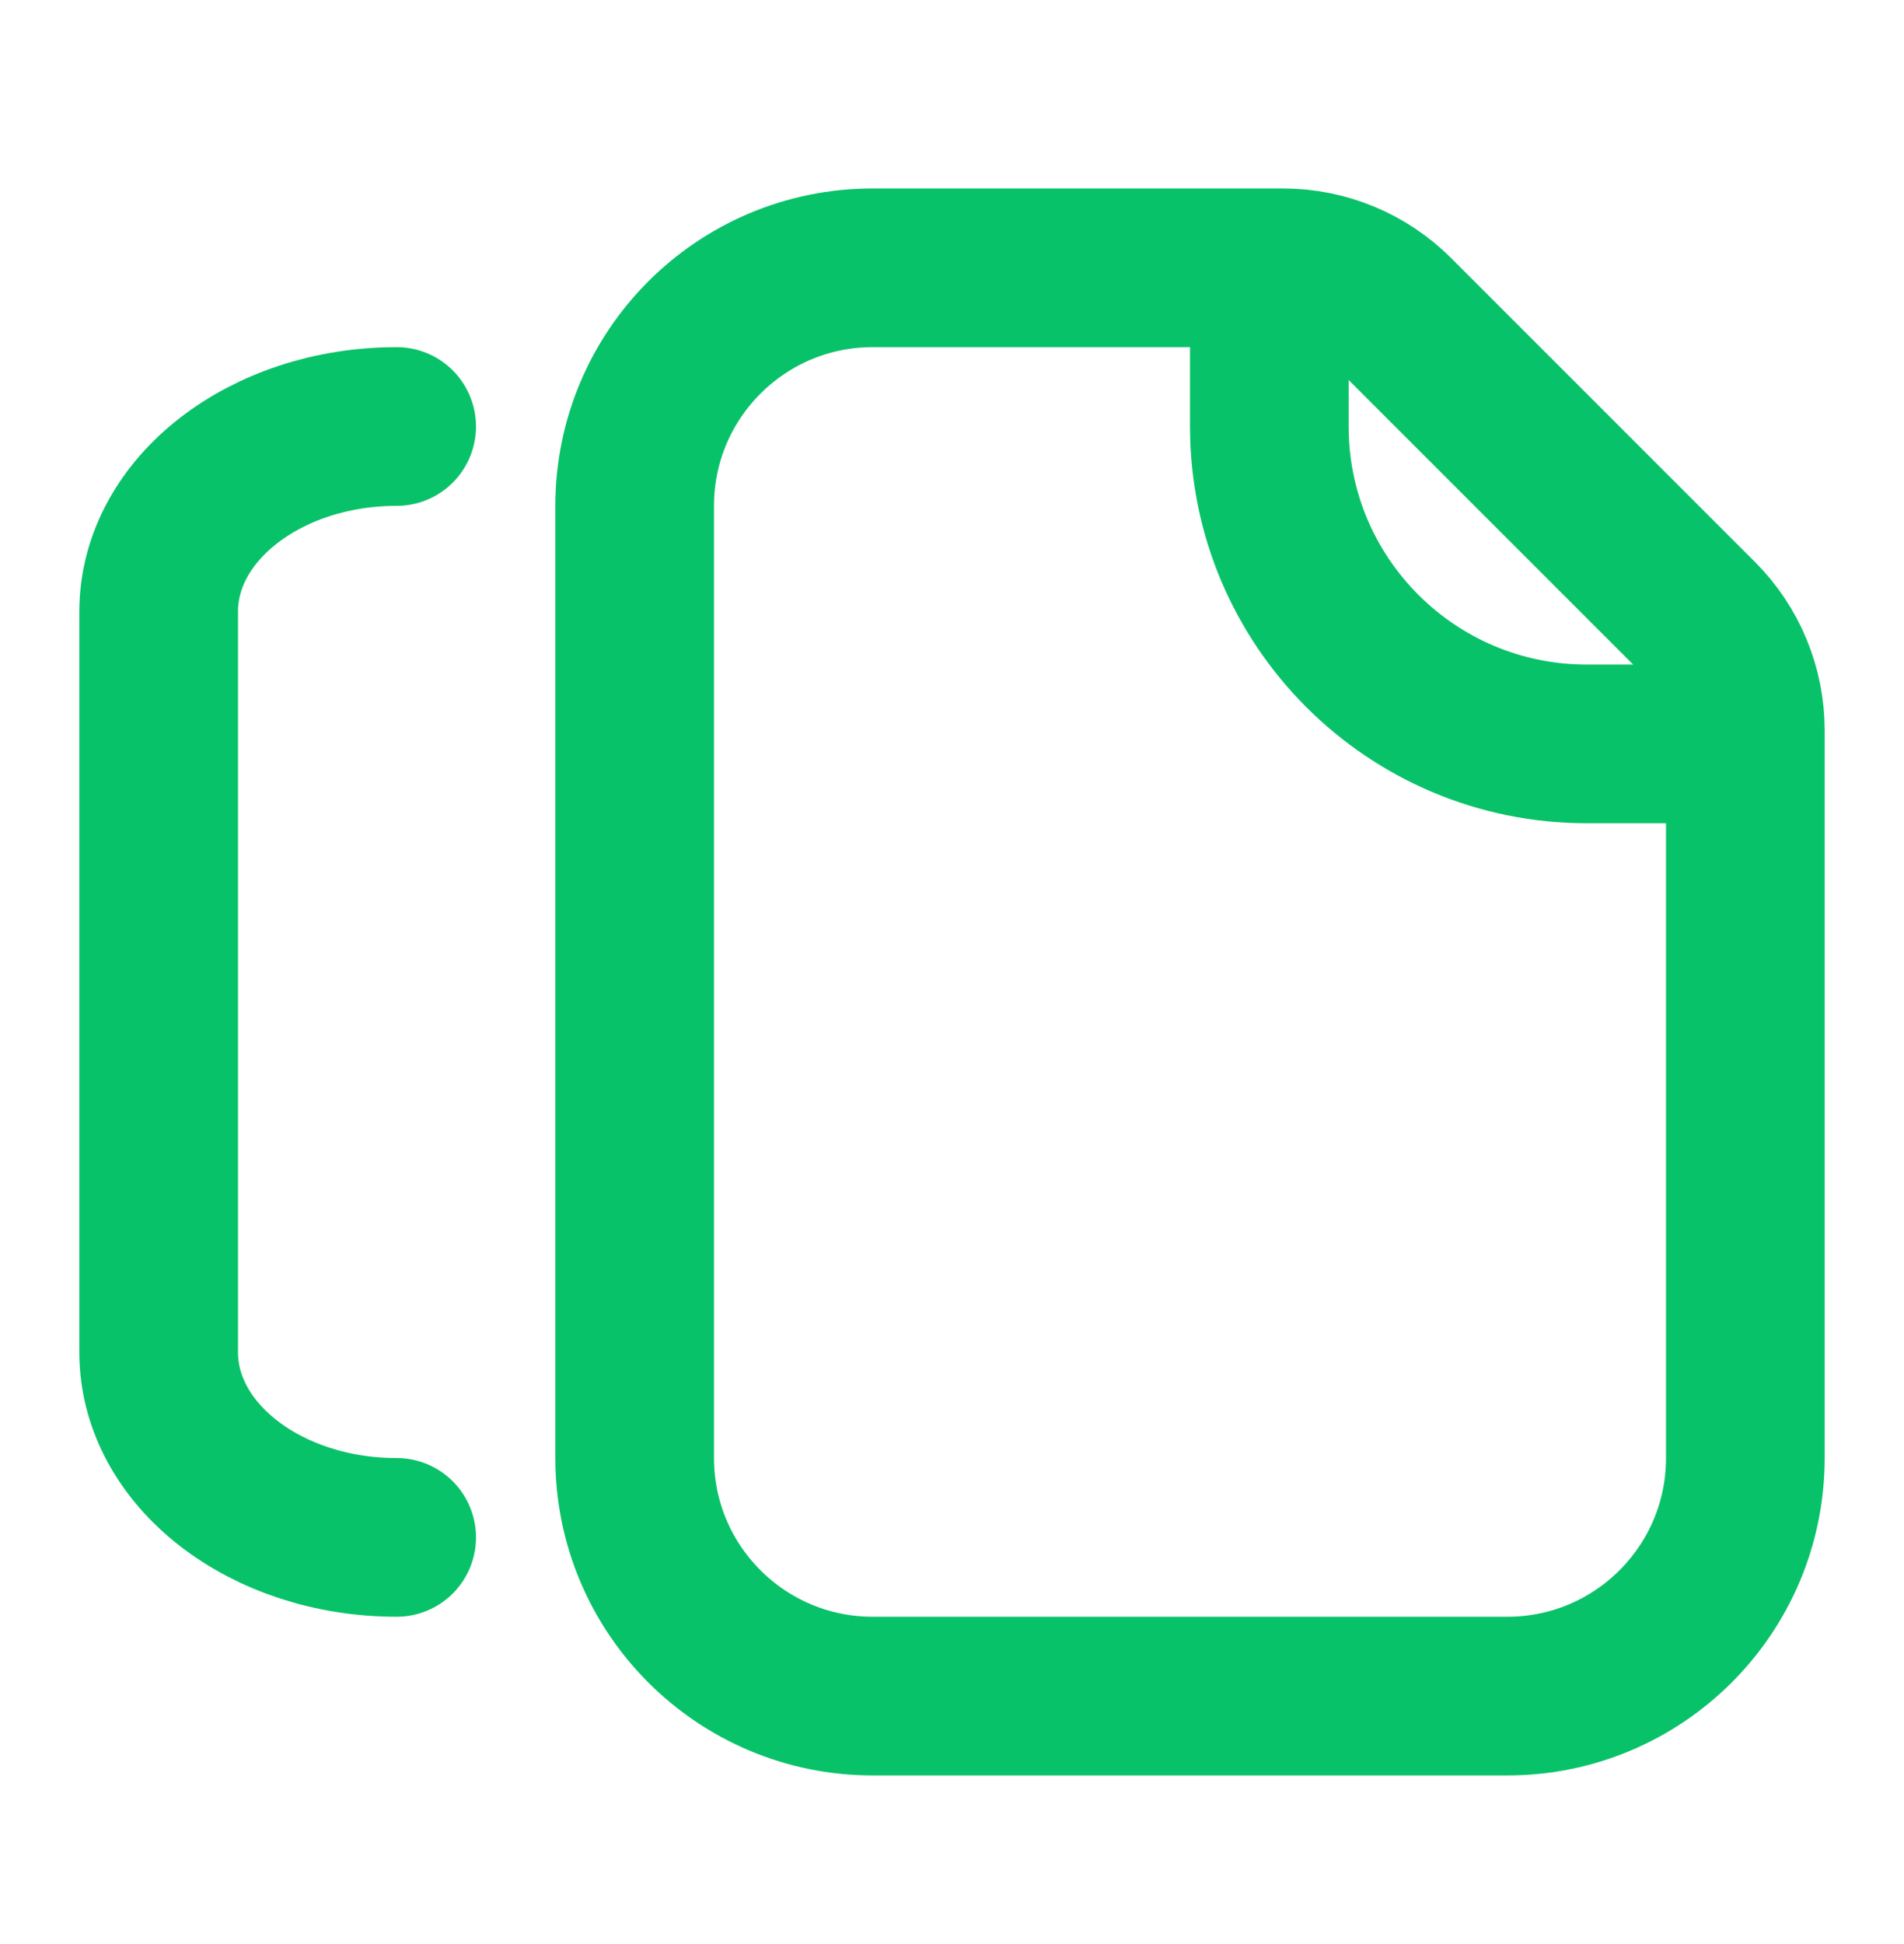
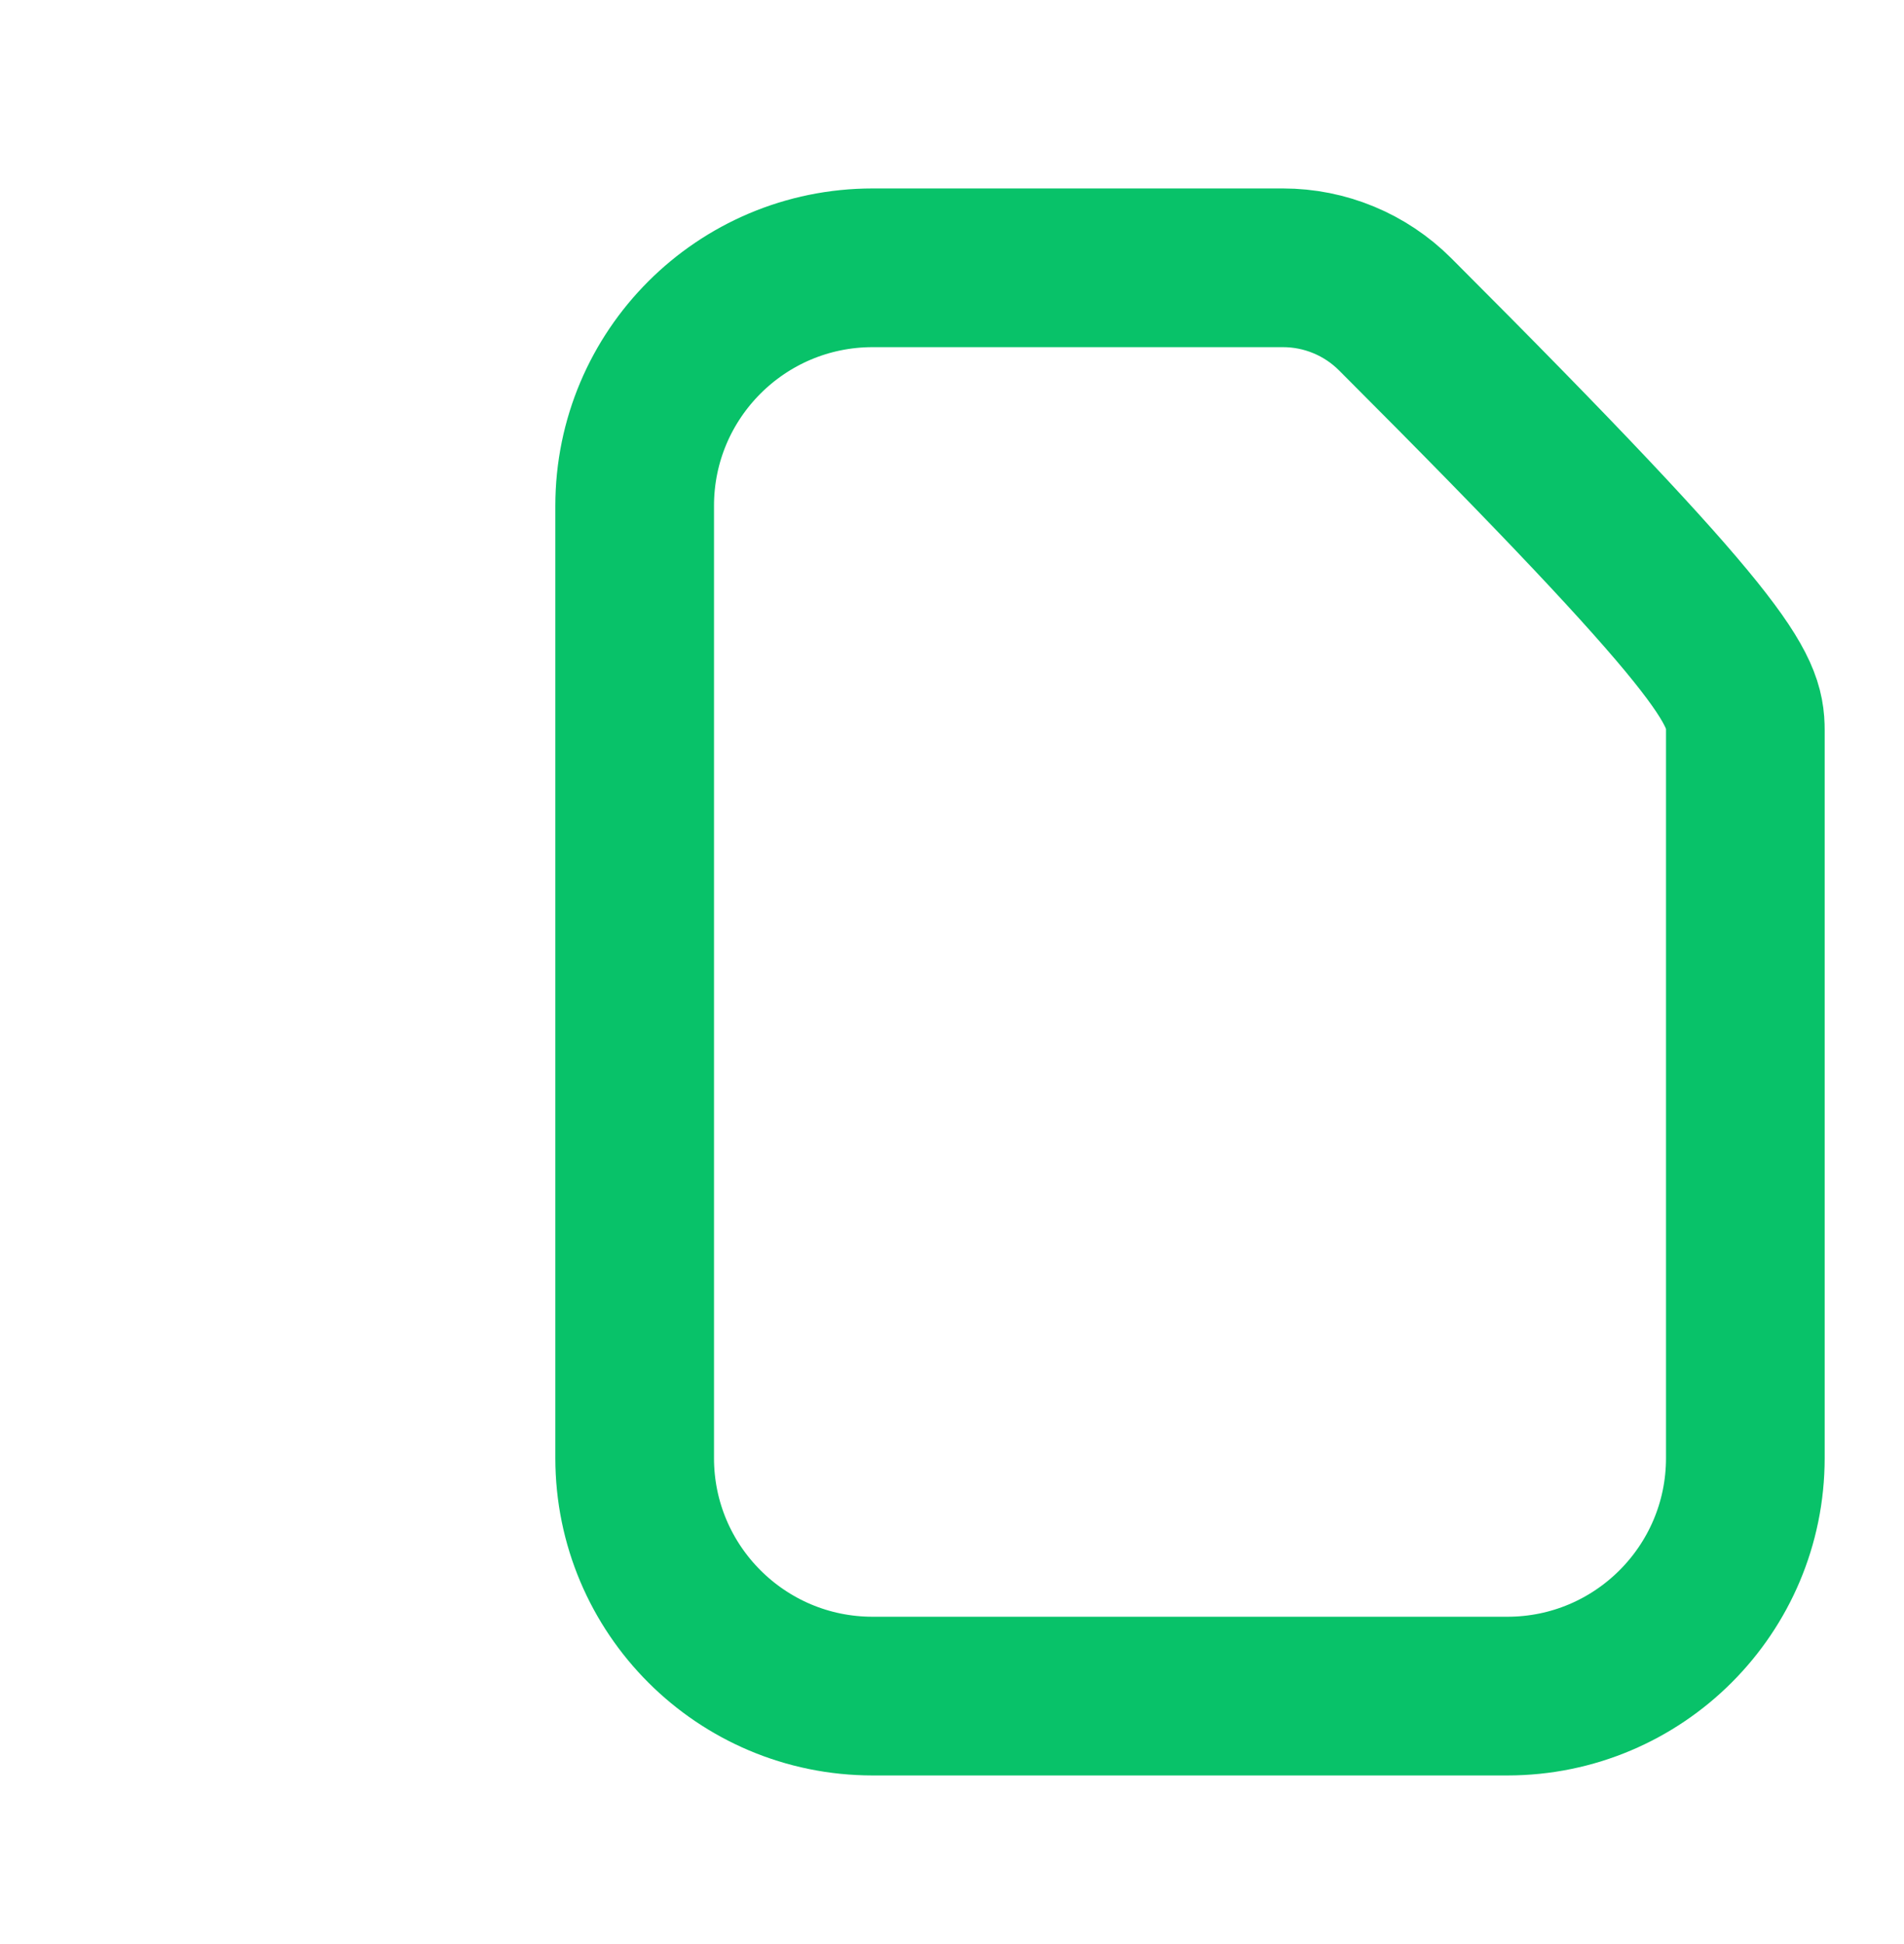
<svg xmlns="http://www.w3.org/2000/svg" width="48" height="49" viewBox="0 0 48 49" fill="none">
-   <path d="M16 12.75C16 9.436 18.686 6.75 22 6.75H32.343C33.404 6.75 34.421 7.171 35.172 7.922L42.828 15.578C43.579 16.329 44 17.346 44 18.407V36.75C44 40.064 41.314 42.75 38 42.75H22C18.686 42.75 16 40.064 16 36.75V12.75Z" stroke="#08C269" stroke-width="4" />
-   <path d="M10 38.75C6.686 38.75 4 36.661 4 34.083V15.417C4 12.839 6.686 10.75 10 10.75" stroke="#08C269" stroke-width="4" stroke-linecap="round" />
-   <path d="M32 6.75V10.75C32 15.168 35.582 18.75 40 18.75H44" stroke="#08C269" stroke-width="4" />
+   <path d="M16 12.75C16 9.436 18.686 6.75 22 6.75H32.343C33.404 6.75 34.421 7.171 35.172 7.922C43.579 16.329 44 17.346 44 18.407V36.75C44 40.064 41.314 42.75 38 42.75H22C18.686 42.75 16 40.064 16 36.75V12.75Z" stroke="#08C269" stroke-width="4" />
</svg>